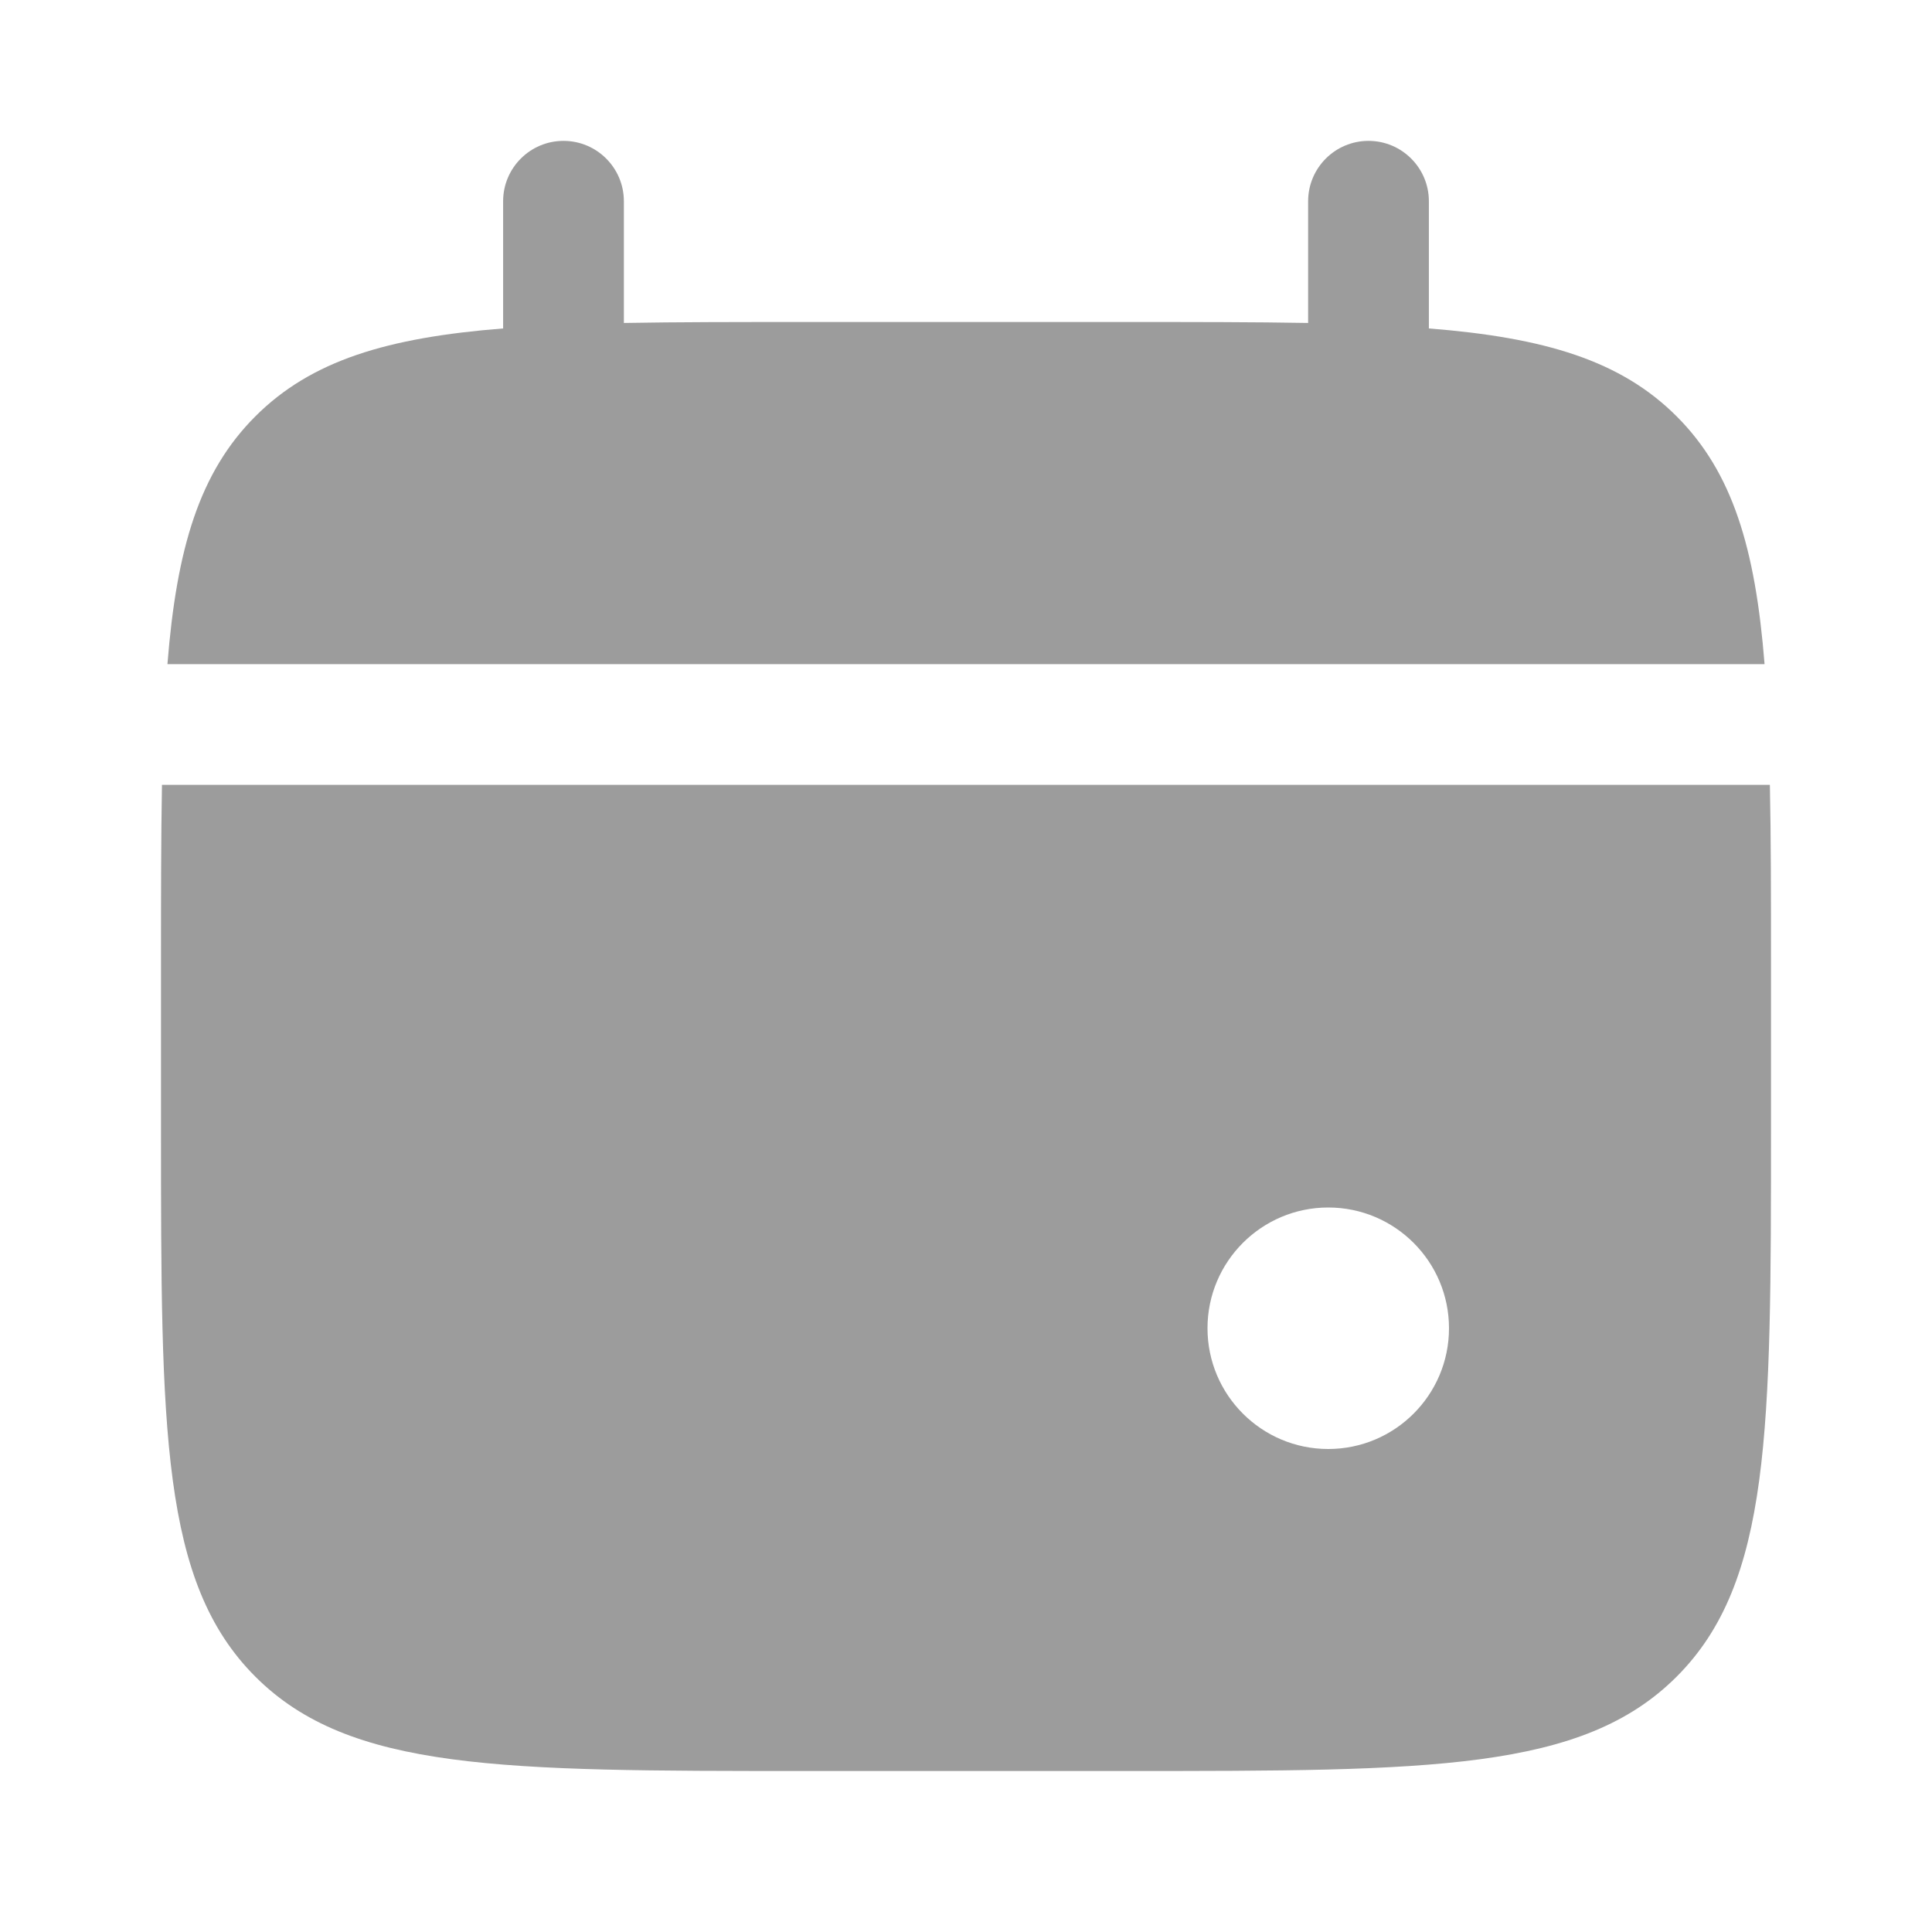
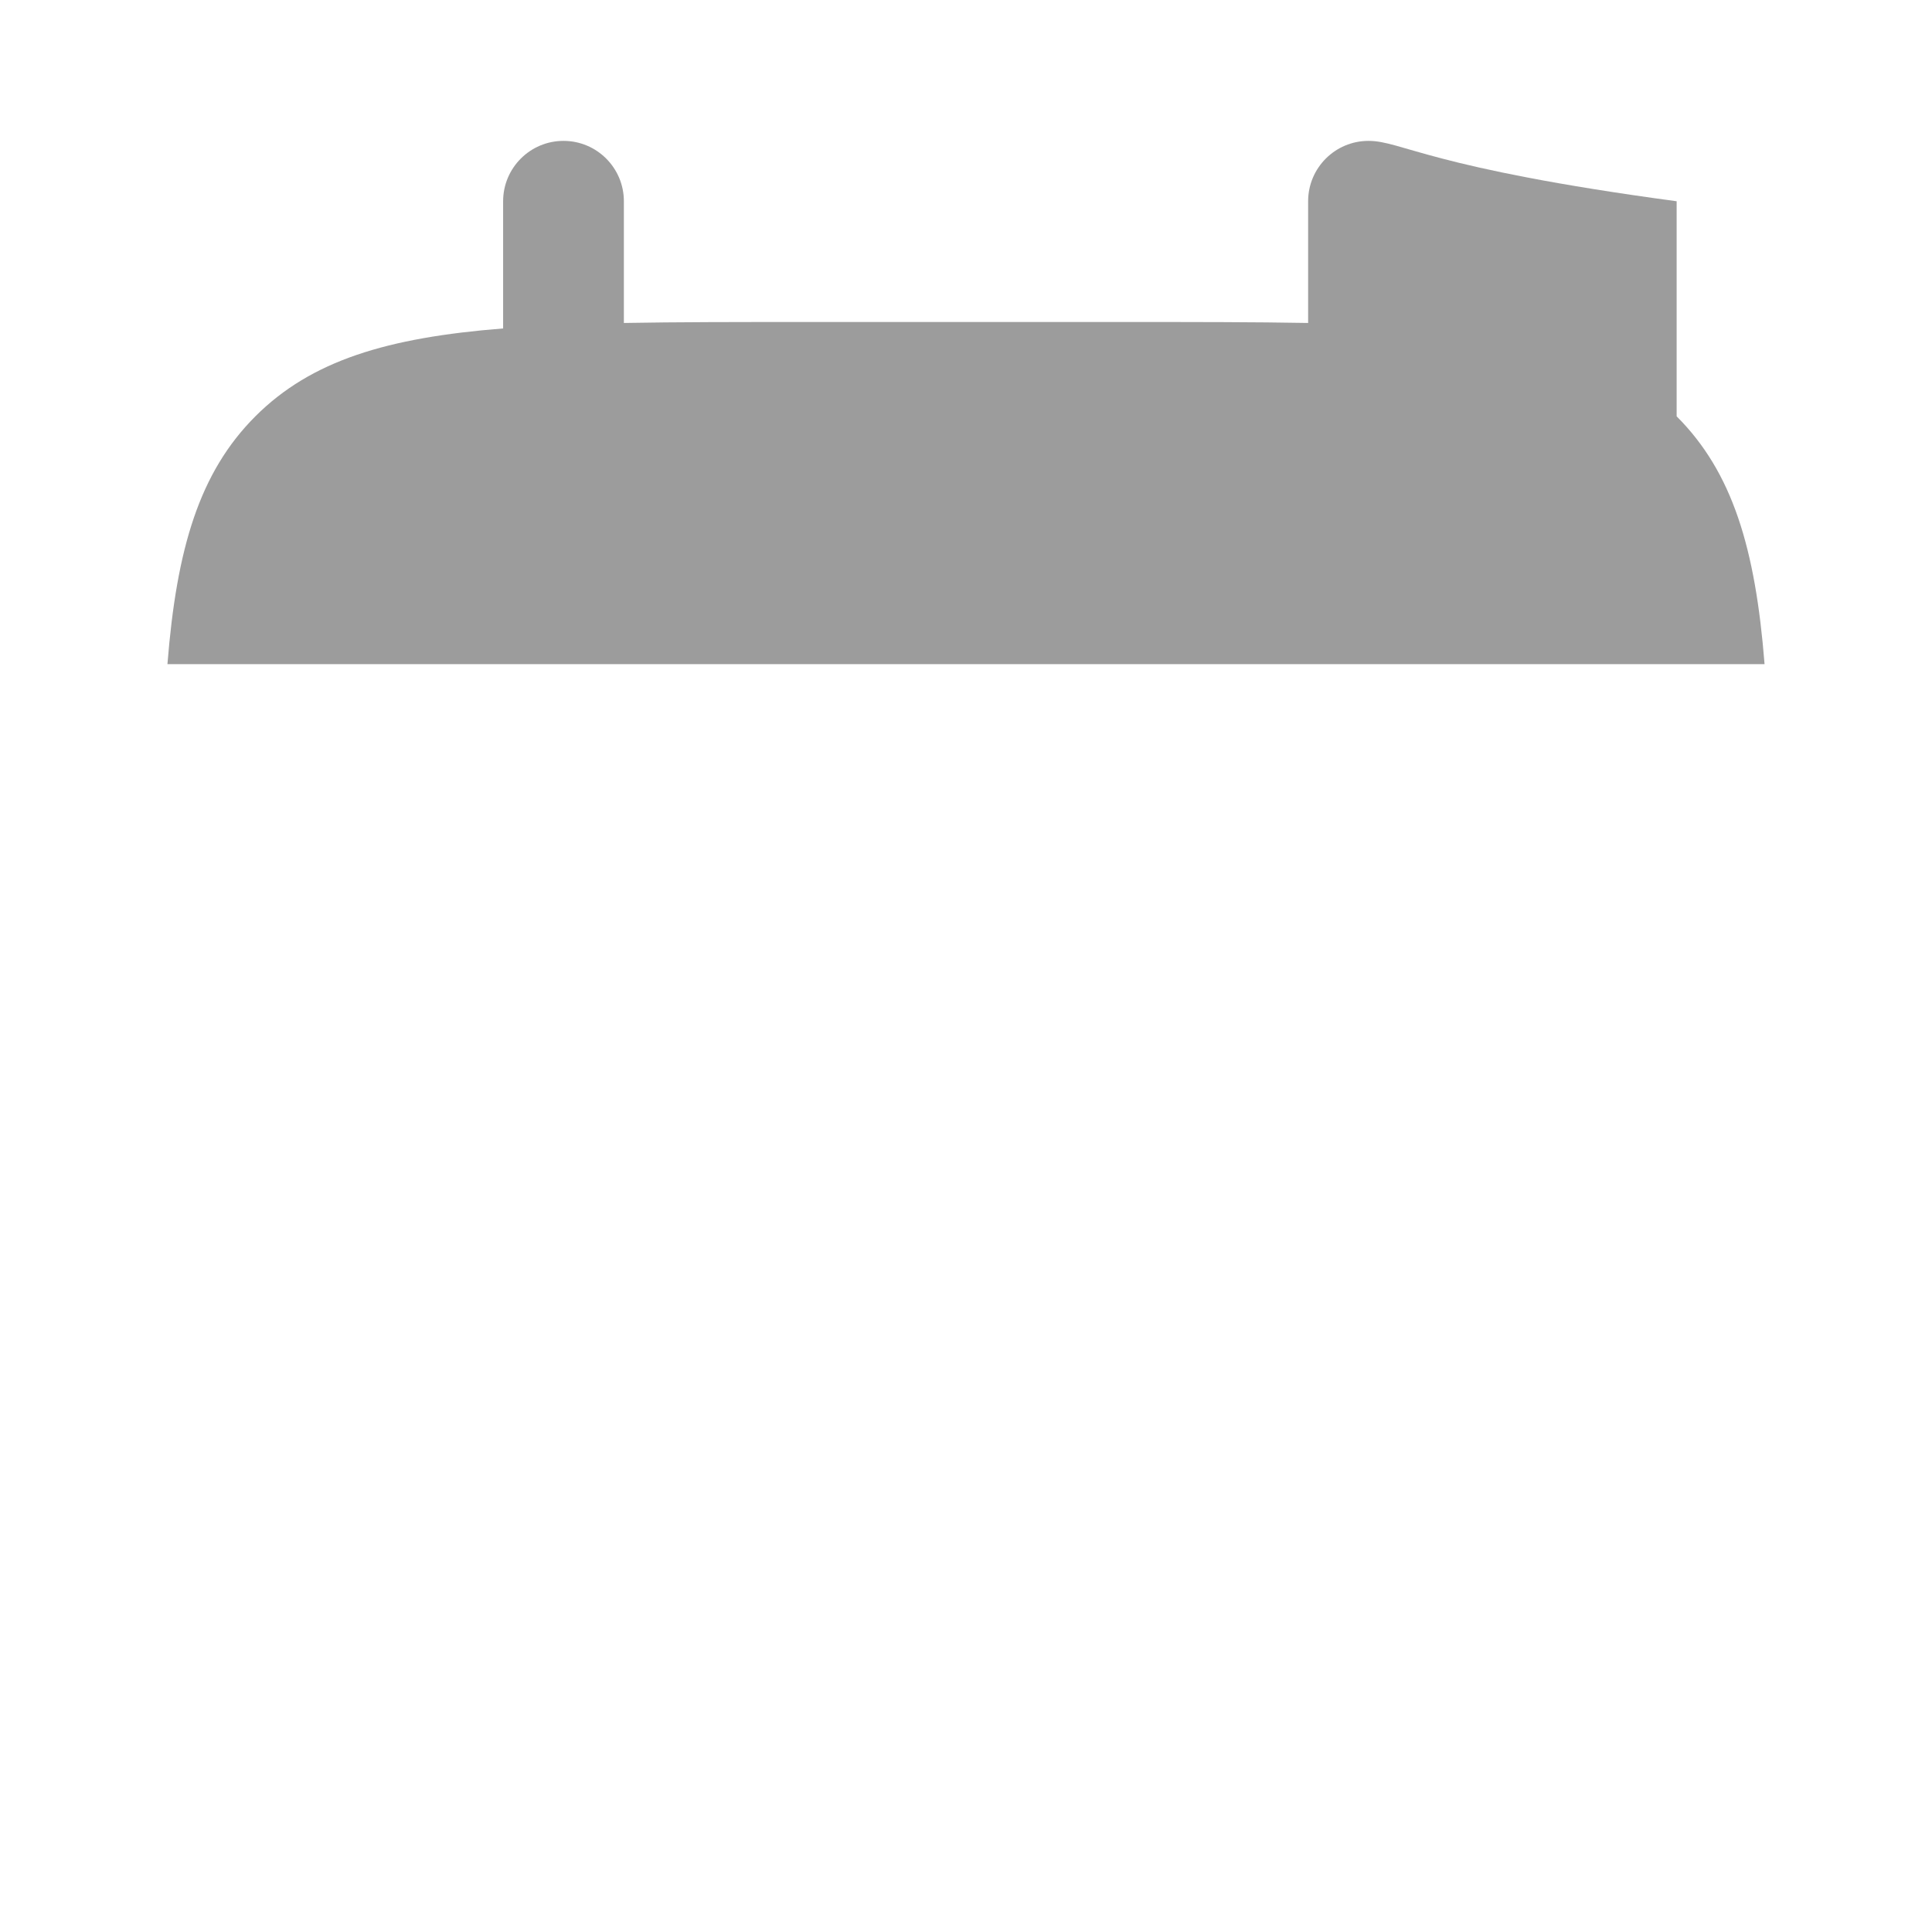
<svg xmlns="http://www.w3.org/2000/svg" width="12" height="12" viewBox="0 0 12 12" fill="none">
-   <path d="M3.875 1.25C3.875 1.043 3.707 0.875 3.5 0.875C3.293 0.875 3.125 1.043 3.125 1.25V2.04C2.405 2.097 1.933 2.239 1.586 2.586C1.239 2.933 1.097 3.405 1.04 4.125H10.96C10.903 3.405 10.761 2.933 10.414 2.586C10.067 2.239 9.595 2.097 8.875 2.04V1.25C8.875 1.043 8.707 0.875 8.5 0.875C8.293 0.875 8.125 1.043 8.125 1.25V2.006C7.792 2 7.419 2 7 2H5C4.58 2 4.208 2 3.875 2.006V1.25Z" fill="#9C9C9C" />
-   <path fill-rule="evenodd" clip-rule="evenodd" d="M11 6V7C11 8.886 11 9.828 10.414 10.414C9.828 11 8.886 11 7 11H5C3.114 11 2.172 11 1.586 10.414C1 9.828 1 8.886 1 7V6C1 5.58 1 5.208 1.006 4.875H10.993C11 5.208 11 5.58 11 6ZM8.25 9C8.664 9 9 8.664 9 8.25C9 7.836 8.664 7.5 8.25 7.5C7.836 7.5 7.5 7.836 7.5 8.25C7.5 8.664 7.836 9 8.25 9Z" fill="#9C9C9C" />
+   <path d="M3.875 1.25C3.875 1.043 3.707 0.875 3.5 0.875C3.293 0.875 3.125 1.043 3.125 1.25V2.04C2.405 2.097 1.933 2.239 1.586 2.586C1.239 2.933 1.097 3.405 1.04 4.125H10.96C10.903 3.405 10.761 2.933 10.414 2.586V1.25C8.875 1.043 8.707 0.875 8.5 0.875C8.293 0.875 8.125 1.043 8.125 1.25V2.006C7.792 2 7.419 2 7 2H5C4.58 2 4.208 2 3.875 2.006V1.25Z" fill="#9C9C9C" />
</svg>